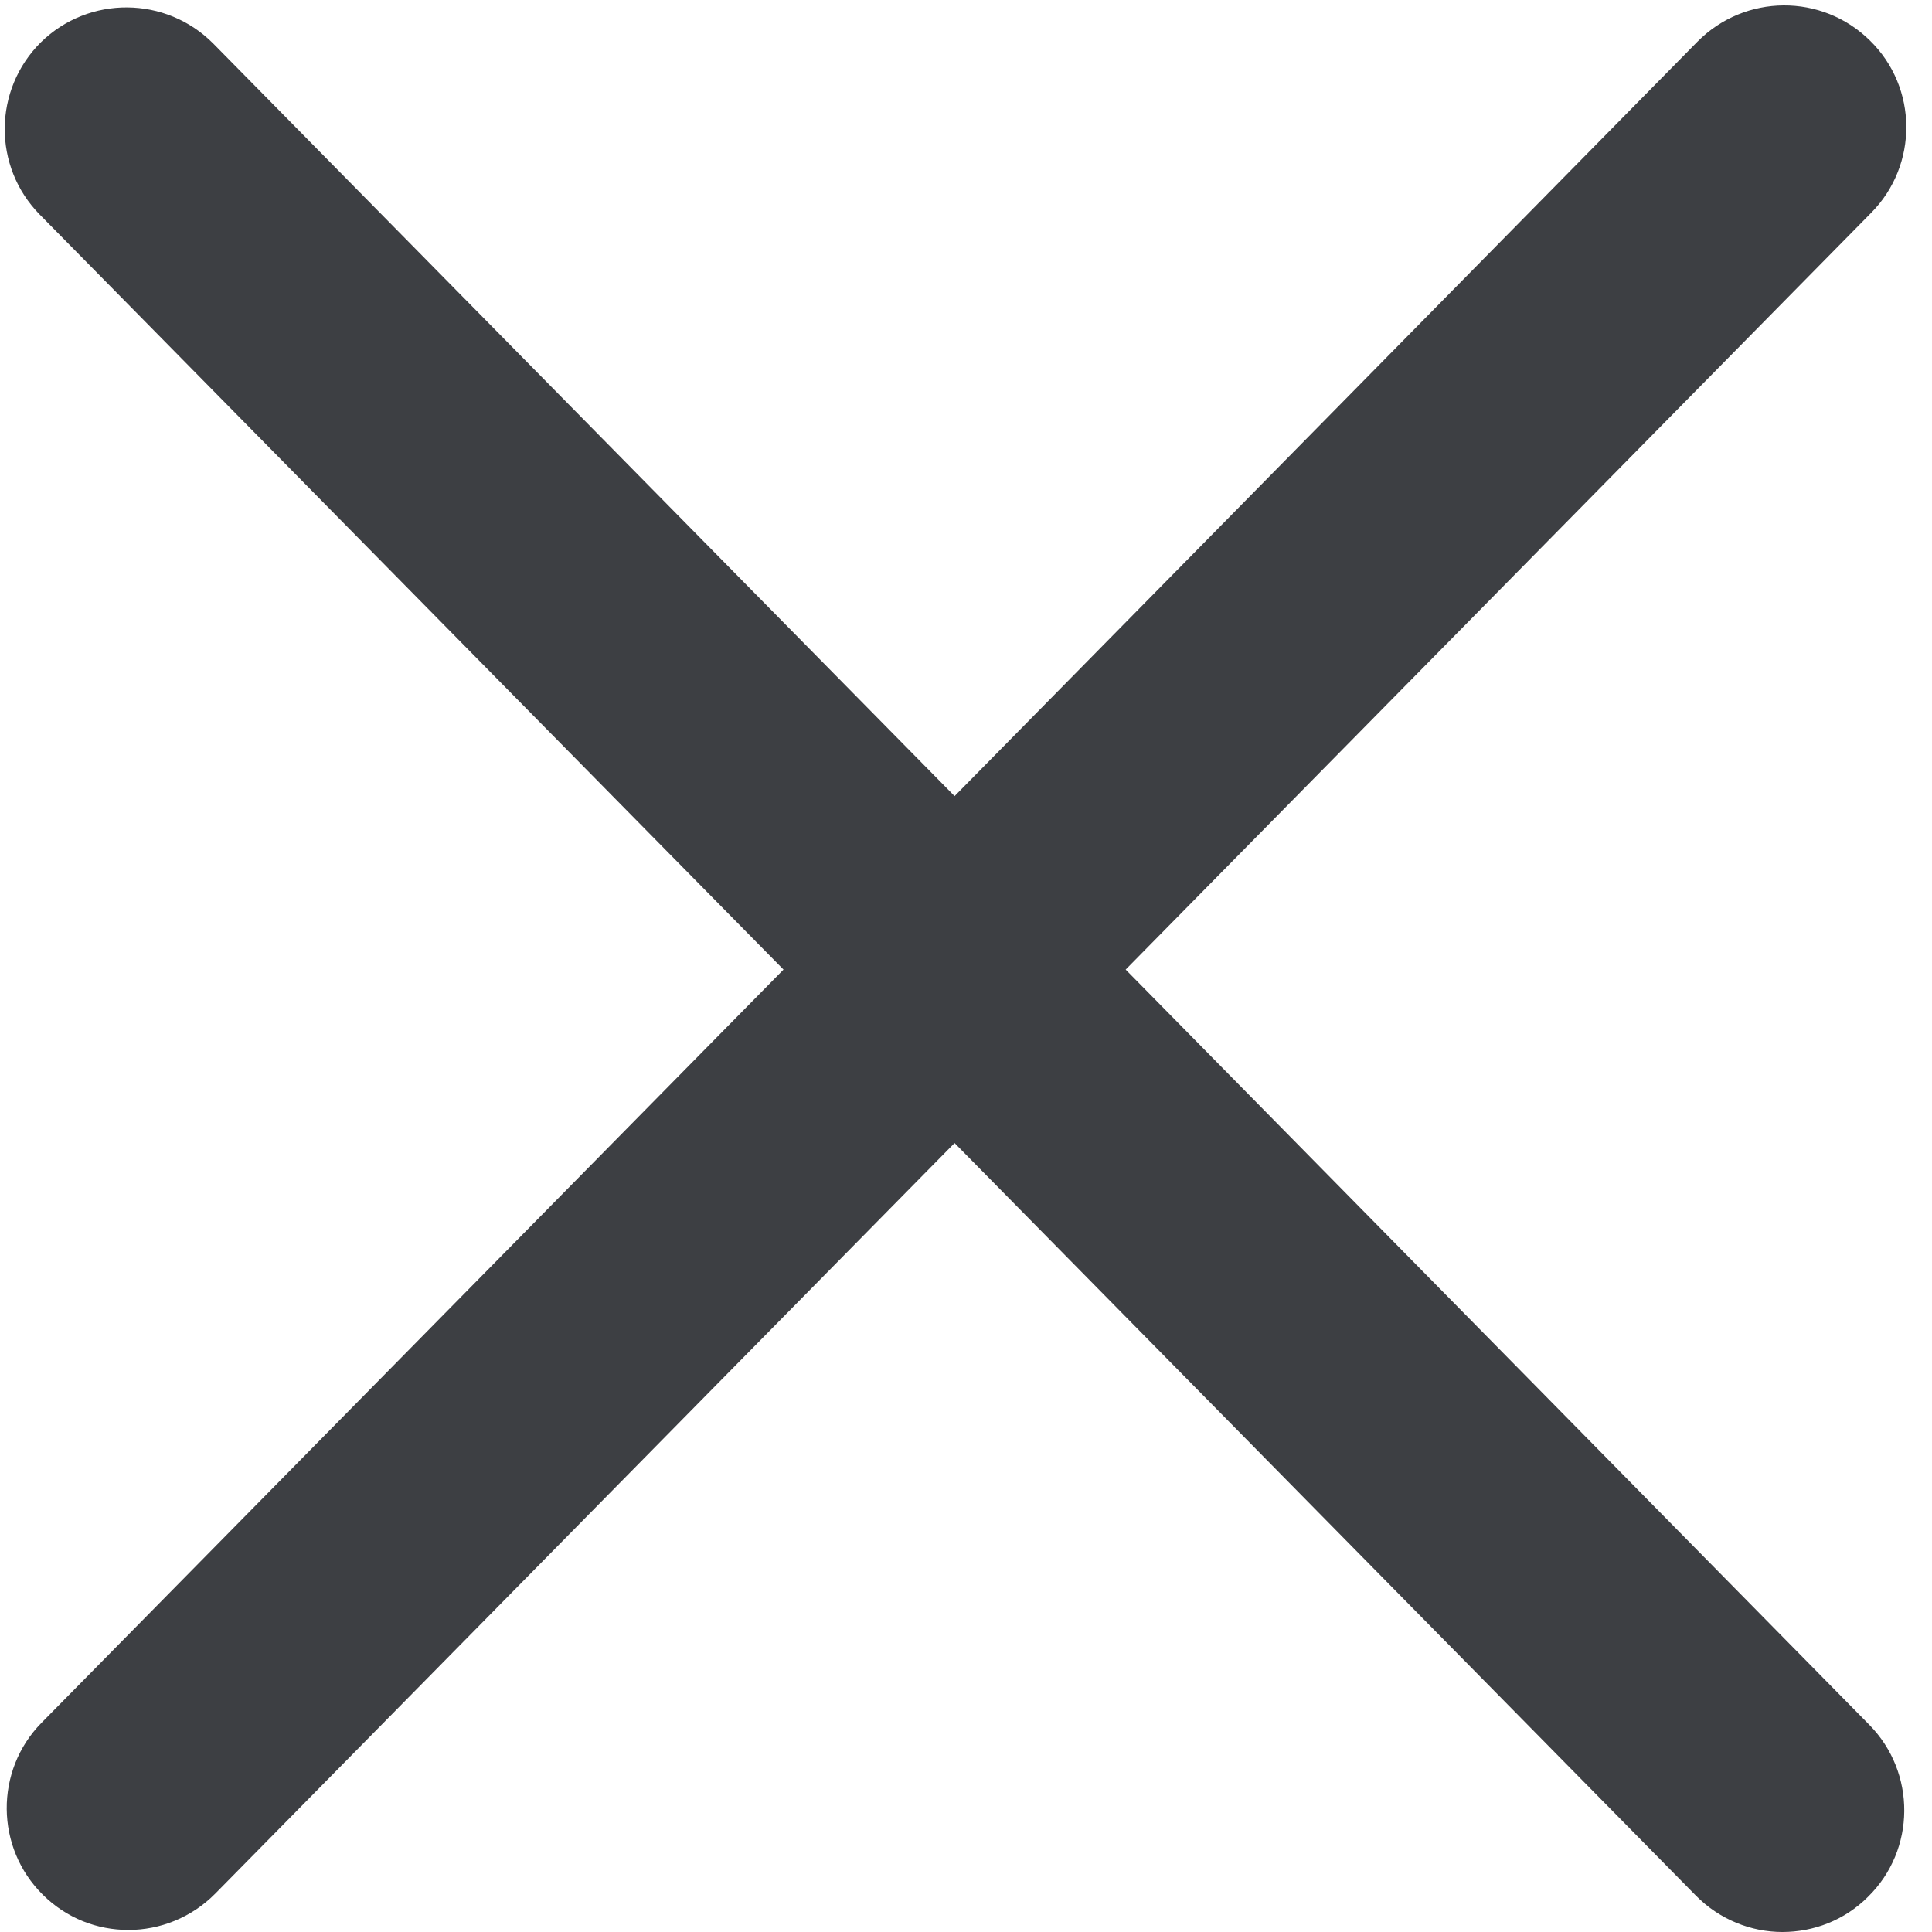
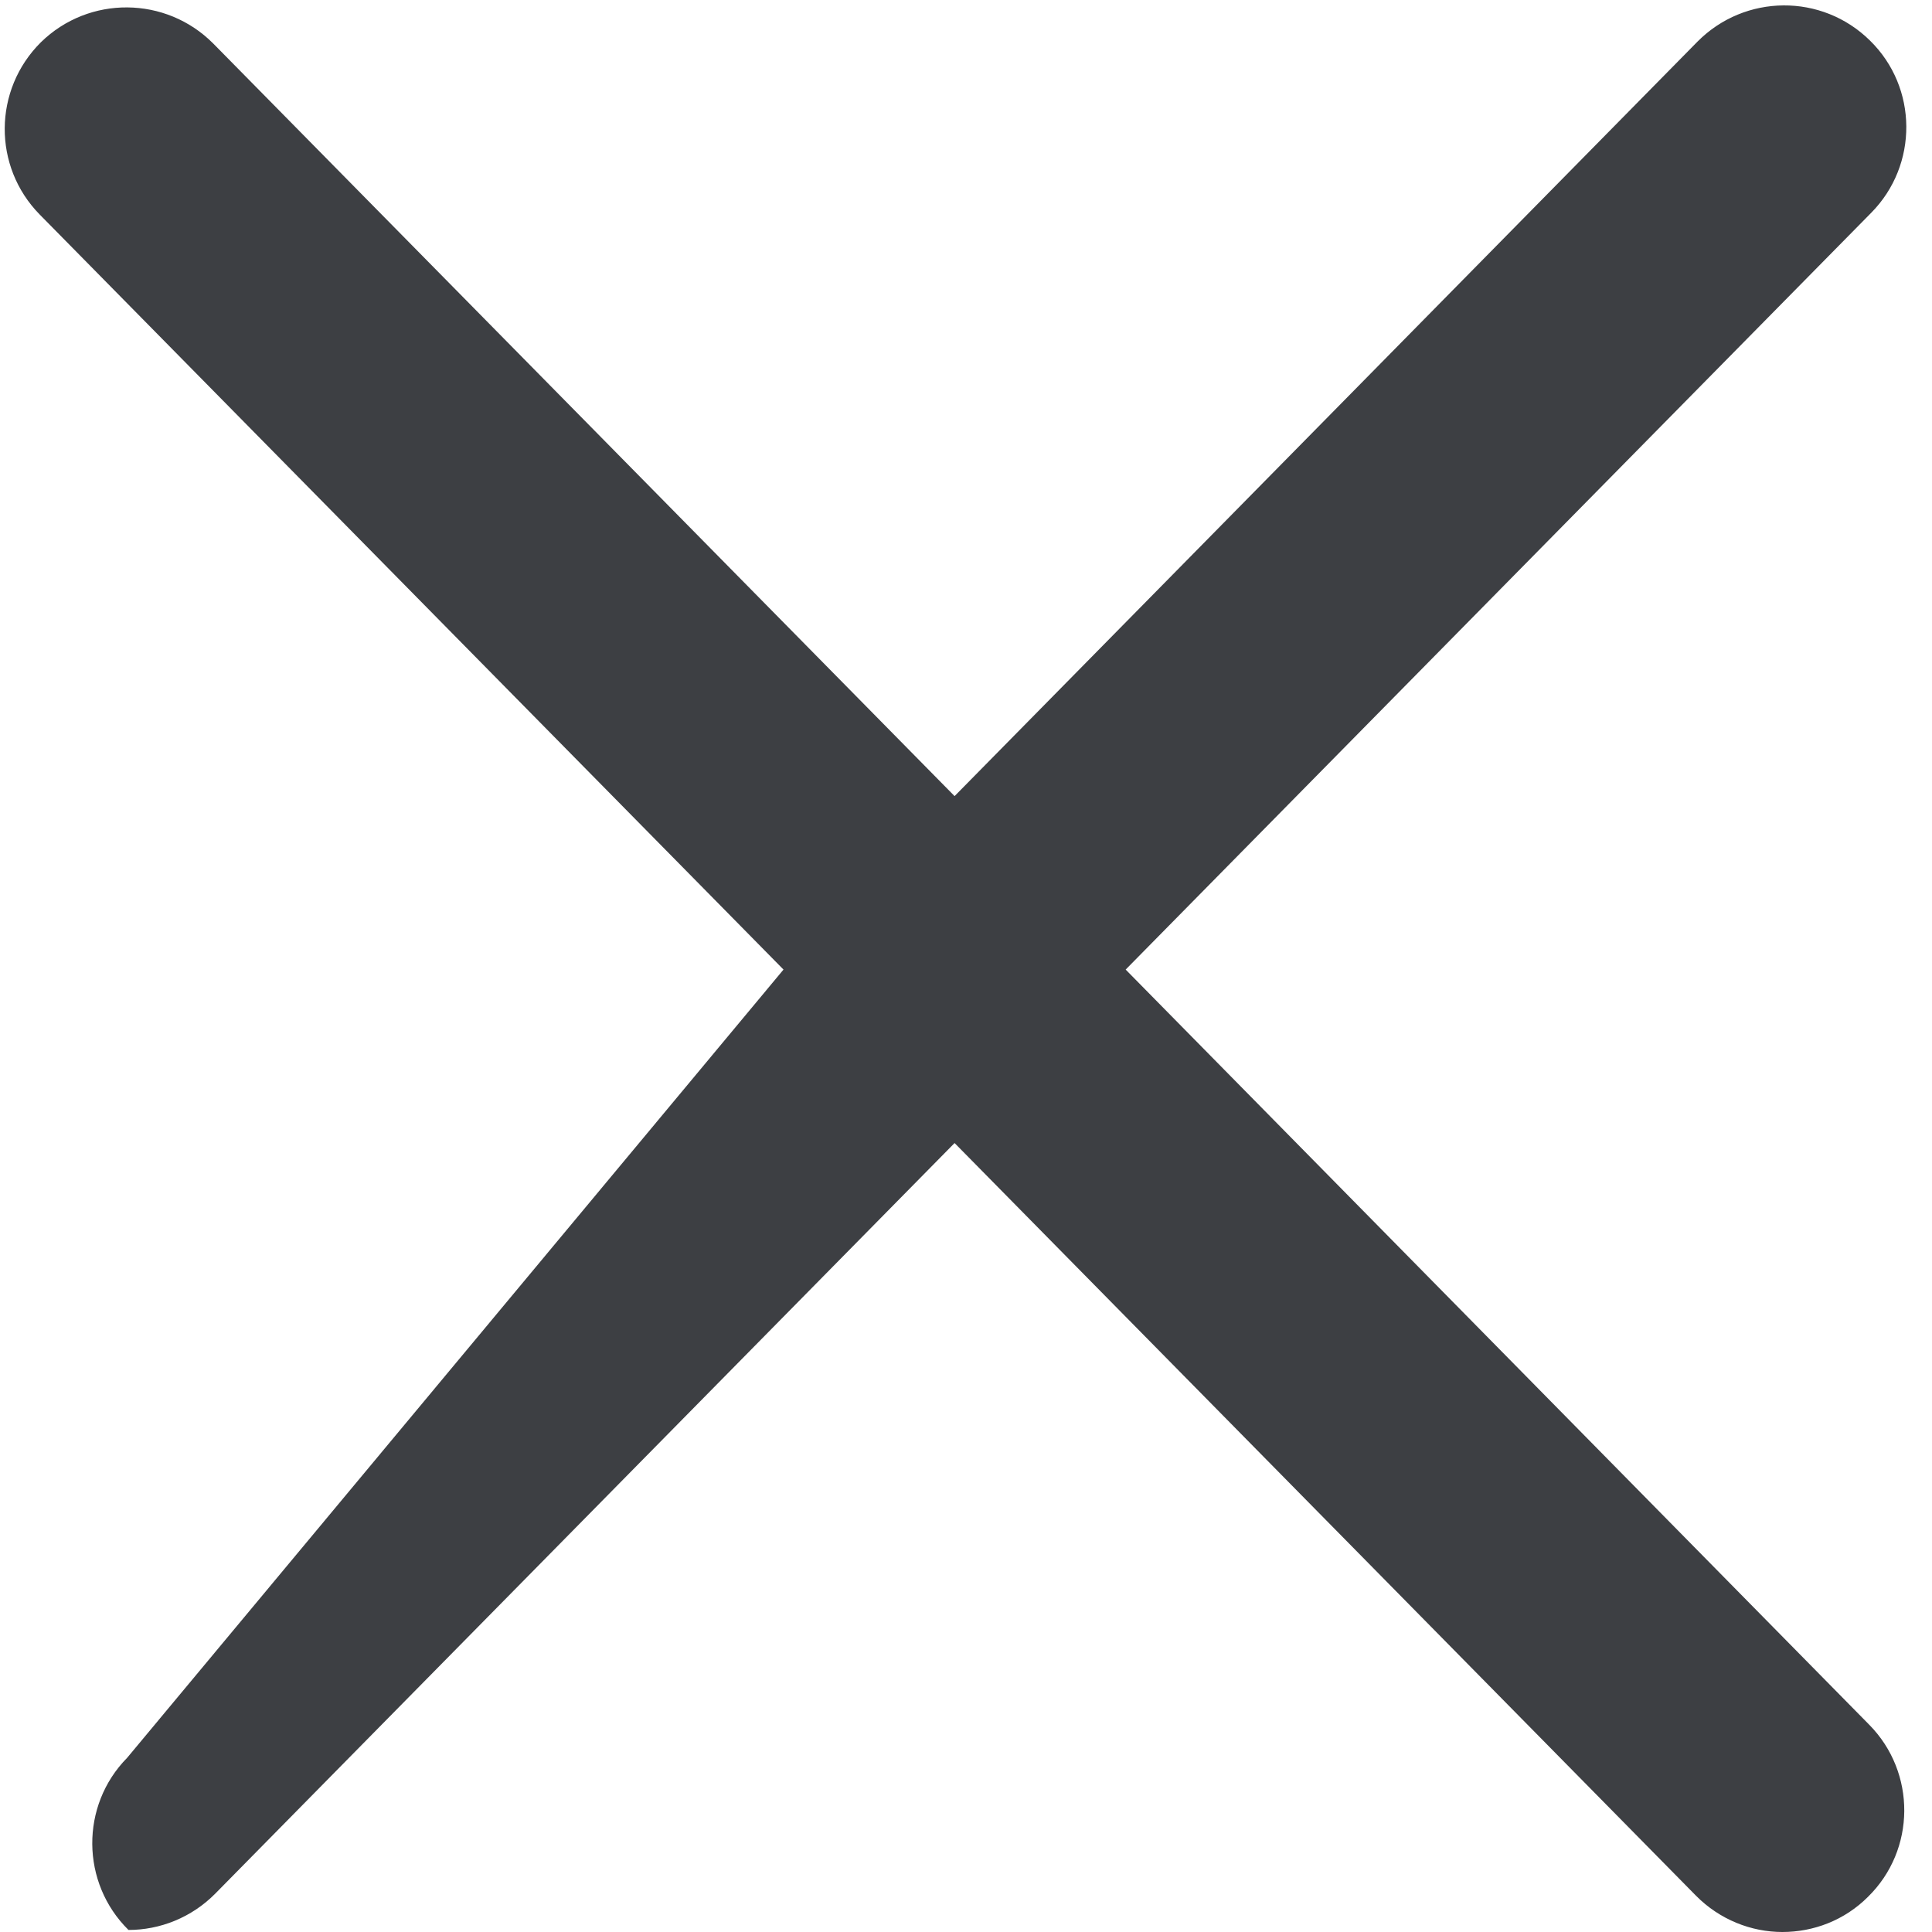
<svg xmlns="http://www.w3.org/2000/svg" id="a" fill="#3D3F43" viewBox="0 0 56.69 56.69">
-   <path d="M54.85,50.61c1.38,1.4,1.37,3.67-.04,5.05-.69,.69-1.6,1.03-2.51,1.03s-1.84-.36-2.54-1.07l-21.75-22.08L6.32,55.56c-.7,.71-1.63,1.07-2.55,1.07s-1.81-.34-2.51-1.03c-1.4-1.38-1.42-3.65-.04-5.05L22.99,28.45,1.17,6.3C-.22,4.89-.2,2.63,1.2,1.24,2.61-.14,4.87-.12,6.26,1.28L28.01,23.36,49.81,1.22c1.39-1.4,3.65-1.42,5.06-.03,1.41,1.38,1.42,3.65,.04,5.05l-21.88,22.21,21.82,22.16Z" />
+   <path d="M54.85,50.61c1.38,1.4,1.37,3.67-.04,5.05-.69,.69-1.6,1.03-2.51,1.03s-1.84-.36-2.54-1.07l-21.75-22.08L6.32,55.56c-.7,.71-1.63,1.07-2.55,1.07c-1.4-1.38-1.42-3.65-.04-5.05L22.99,28.45,1.17,6.3C-.22,4.89-.2,2.63,1.2,1.24,2.61-.14,4.87-.12,6.26,1.28L28.01,23.36,49.81,1.22c1.39-1.4,3.65-1.42,5.06-.03,1.41,1.38,1.42,3.65,.04,5.05l-21.88,22.21,21.82,22.16Z" />
</svg>